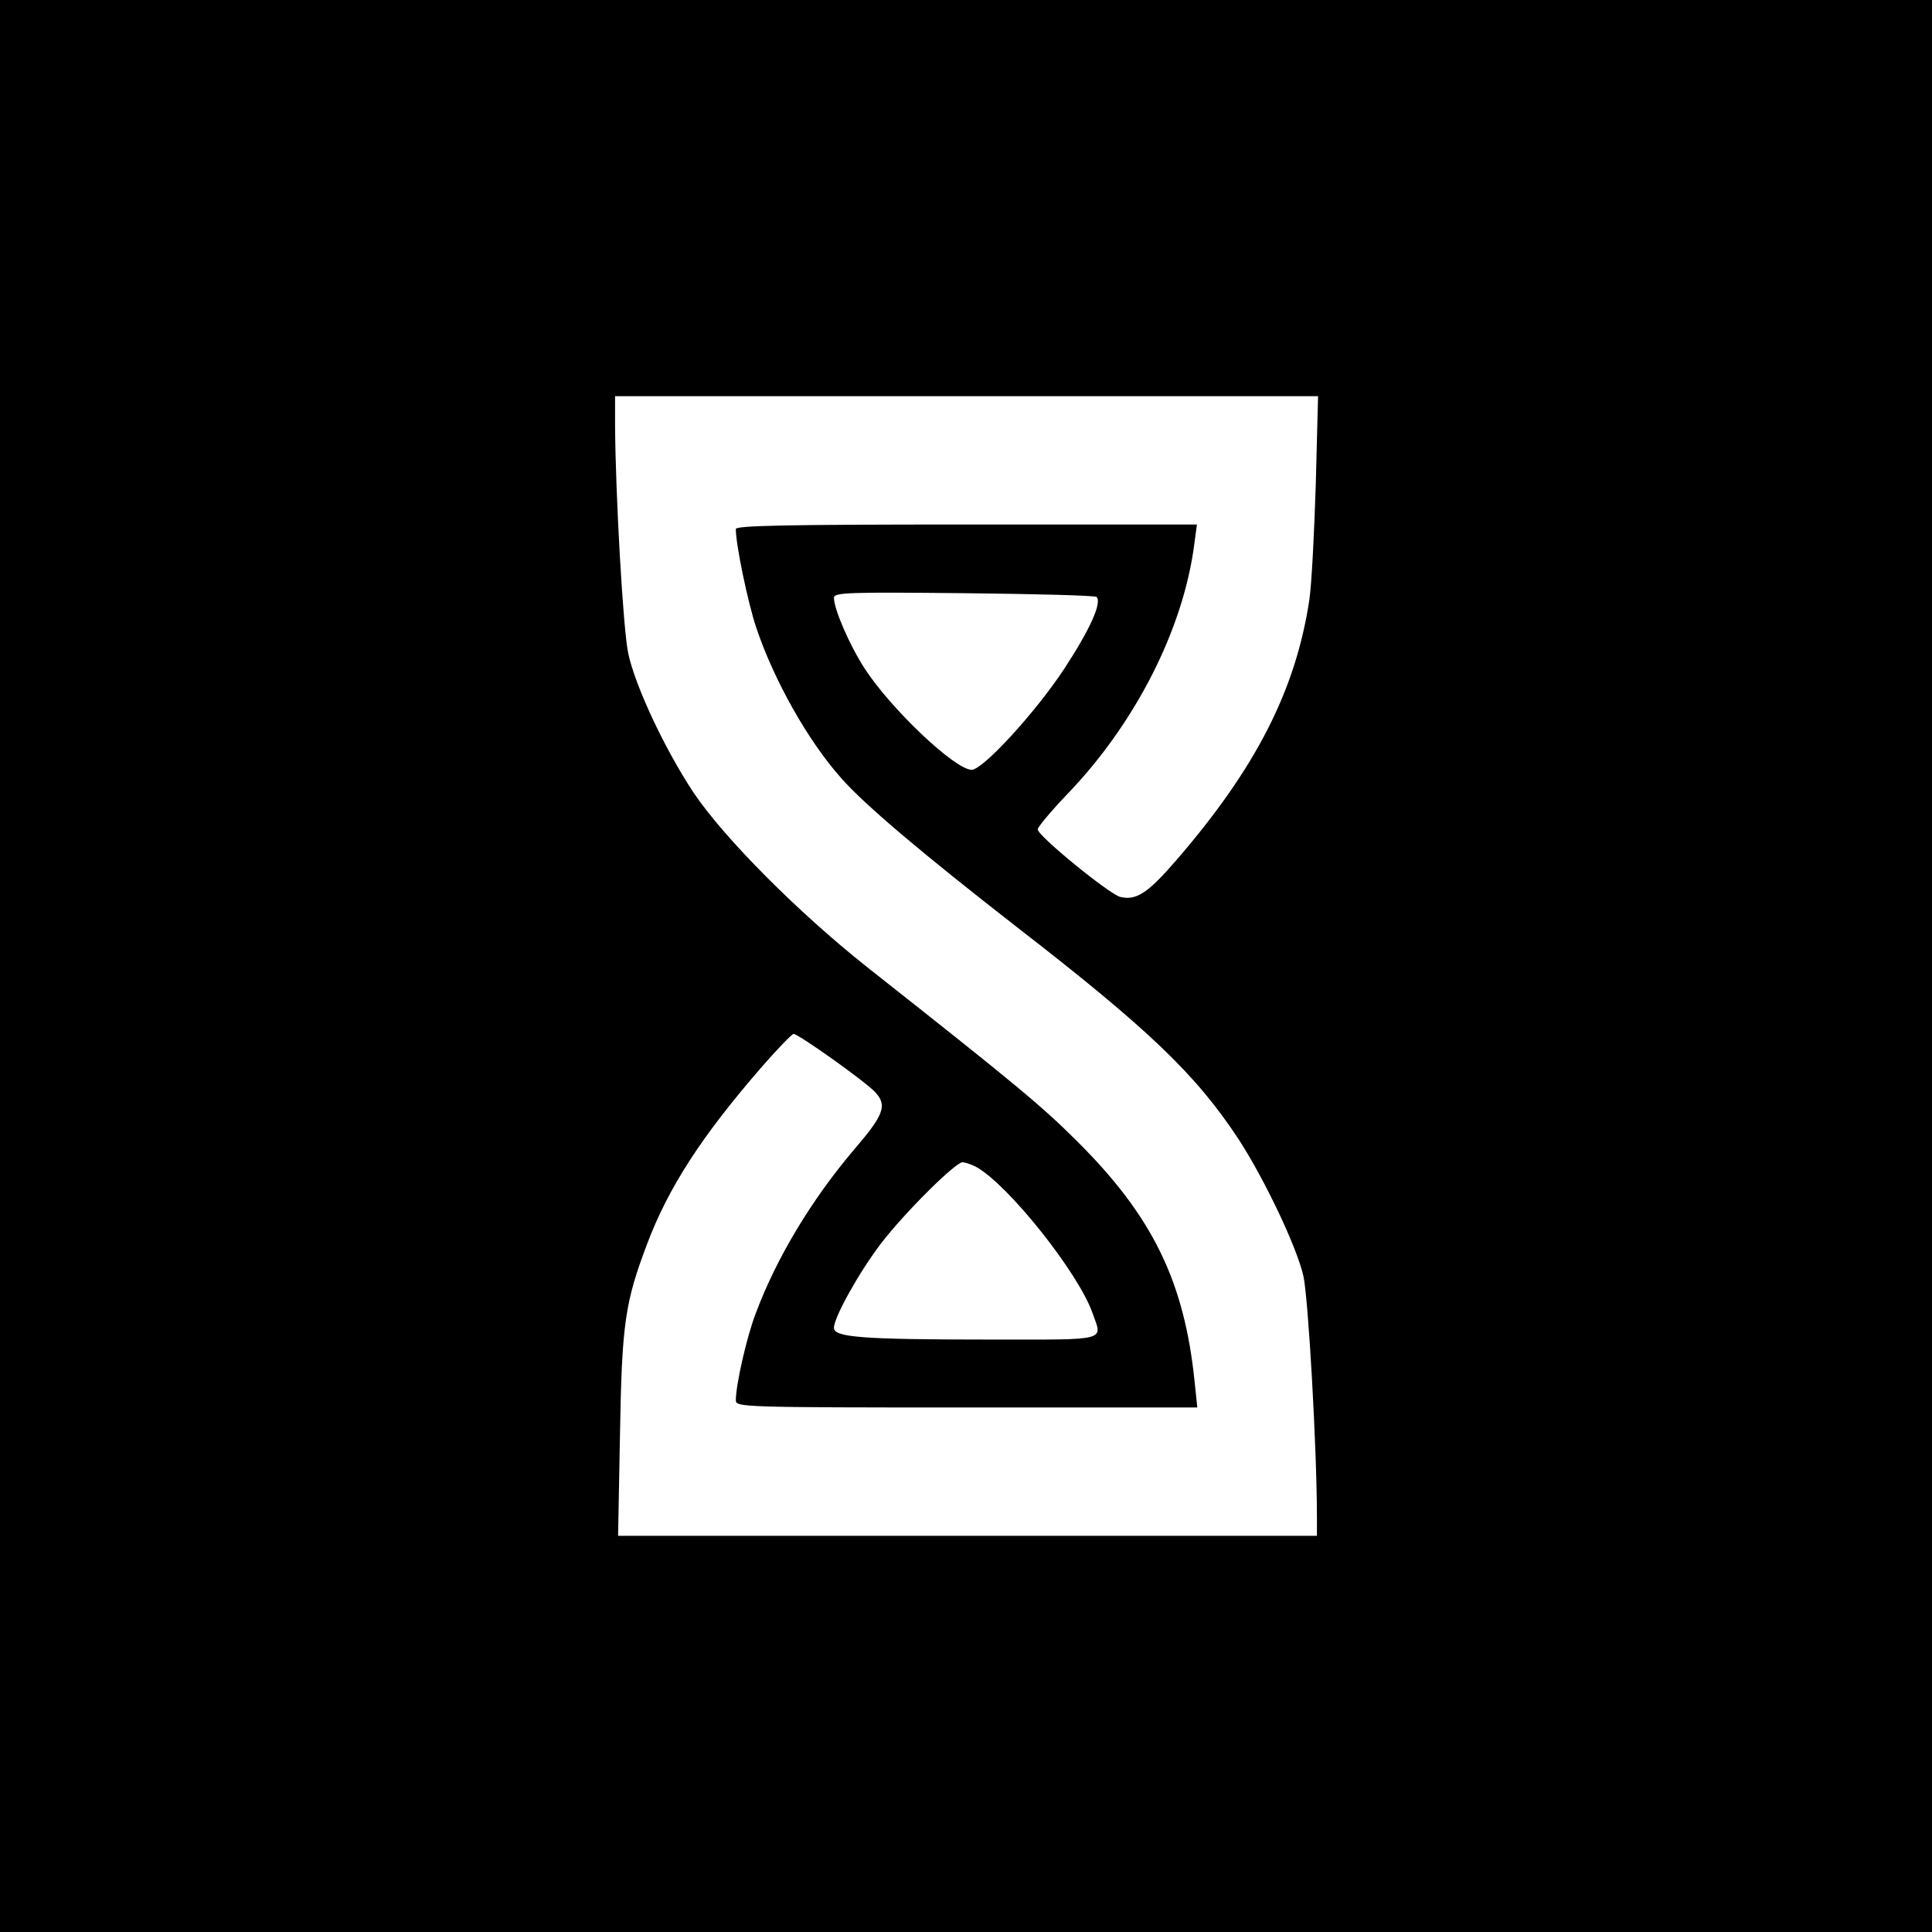
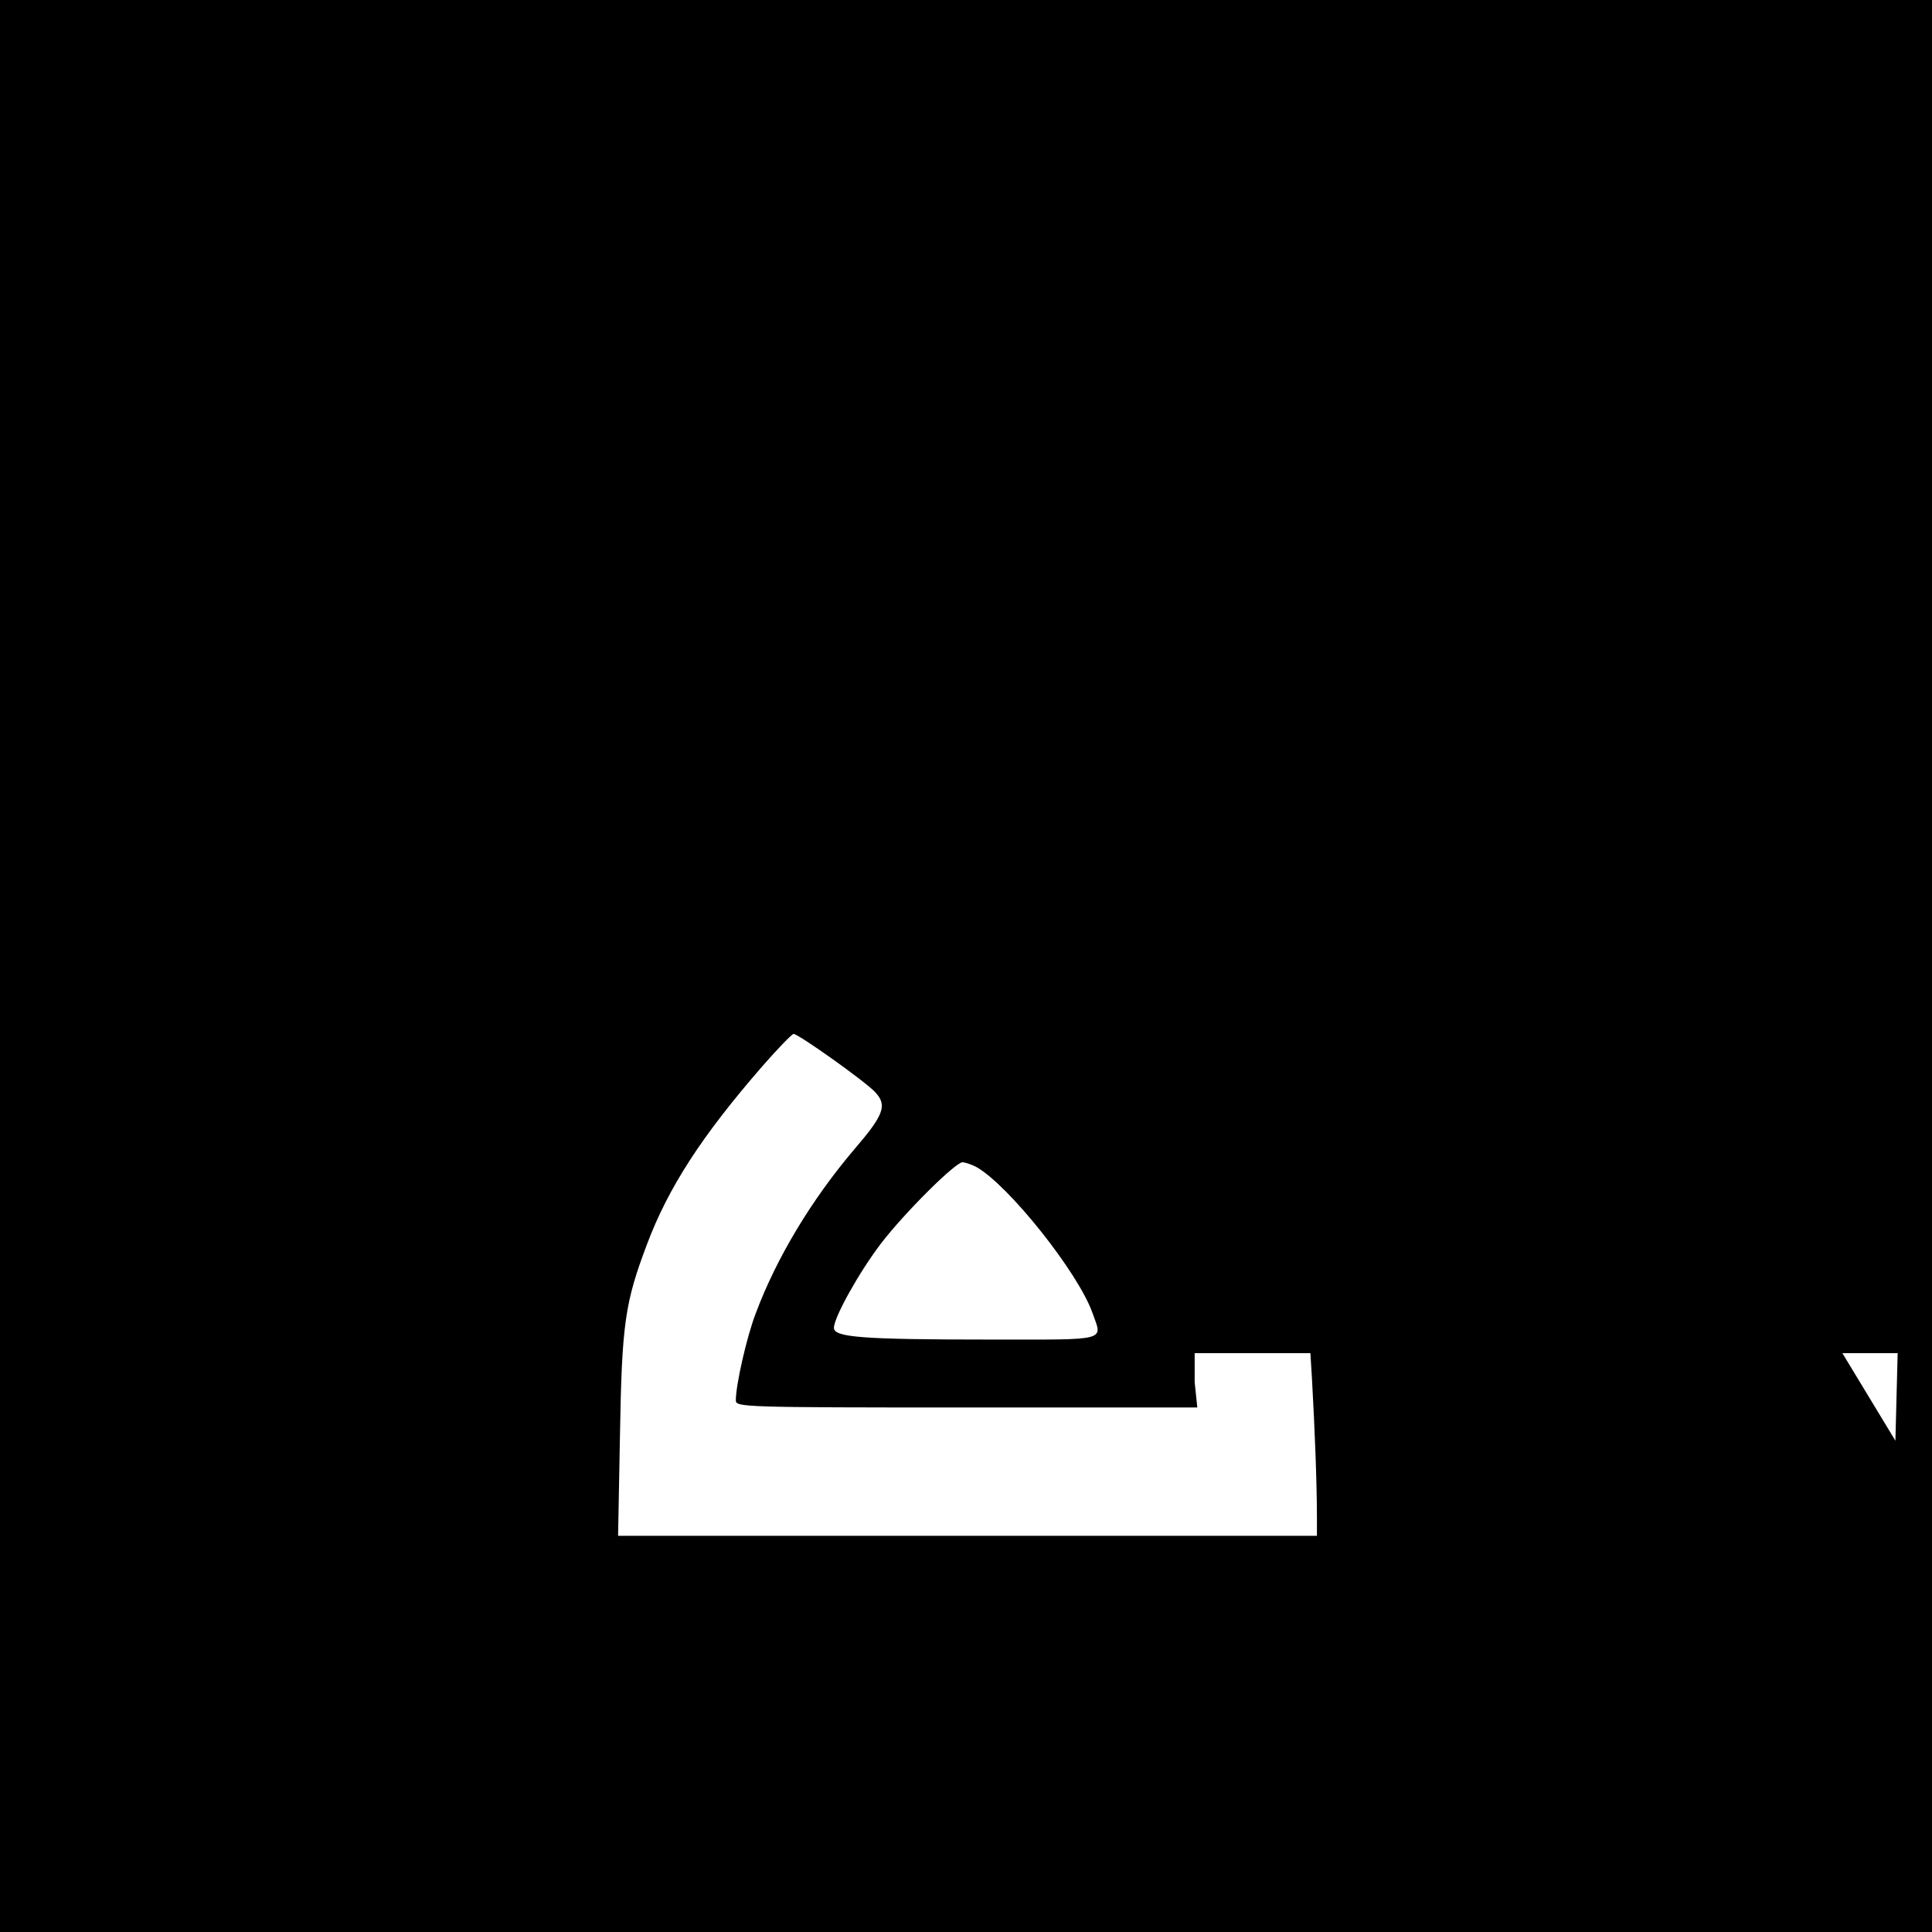
<svg xmlns="http://www.w3.org/2000/svg" version="1.0" width="512pt" height="512pt" viewBox="0 0 512 512" preserveAspectRatio="xMidYMid meet">
  <g transform="translate(0,512) scale(0.1,-0.1)" fill="#000000" stroke="none">
-     <path d="M0 2560 l0 -2560 2560 0 2560 0 0 2560 0 2560 -2560 0 -2560 0 0 -2560z m3487 1278 c-4 -128 -11 -266 -17 -307 -36 -239 -141 -446 -353 -691 -75 -87 -106 -107 -148 -97 -29 7 -219 162 -219 179 0 6 35 48 78 93 181 188 308 438 337 663 l7 52 -611 0 c-482 0 -611 -3 -611 -12 0 -42 32 -195 54 -261 47 -140 138 -302 227 -401 62 -70 211 -196 464 -393 350 -271 475 -391 588 -563 68 -105 153 -283 171 -361 13 -56 36 -459 36 -641 l0 -48 -926 0 -926 0 5 268 c5 293 13 349 71 503 57 152 146 289 306 473 41 47 79 86 83 86 13 0 190 -126 216 -154 33 -35 24 -60 -56 -153 -112 -132 -205 -286 -260 -433 -24 -62 -53 -190 -53 -231 0 -18 16 -19 611 -19 l612 0 -7 67 c-27 266 -111 439 -311 638 -94 94 -164 152 -557 462 -184 146 -381 344 -461 464 -76 115 -154 282 -172 367 -14 65 -34 425 -35 605 l0 77 932 0 931 0 -6 -232z m-581 -300 c15 -15 -18 -87 -86 -191 -76 -115 -215 -267 -245 -267 -44 0 -214 161 -284 269 -40 62 -81 157 -81 187 0 14 40 15 344 12 189 -2 348 -6 352 -10z m-318 -1511 c85 -48 269 -279 307 -386 27 -76 46 -71 -267 -71 -344 0 -418 6 -418 31 0 28 67 148 125 224 63 82 197 215 216 215 8 -1 24 -6 37 -13z" />
+     <path d="M0 2560 l0 -2560 2560 0 2560 0 0 2560 0 2560 -2560 0 -2560 0 0 -2560z m3487 1278 c-4 -128 -11 -266 -17 -307 -36 -239 -141 -446 -353 -691 -75 -87 -106 -107 -148 -97 -29 7 -219 162 -219 179 0 6 35 48 78 93 181 188 308 438 337 663 l7 52 -611 0 c-482 0 -611 -3 -611 -12 0 -42 32 -195 54 -261 47 -140 138 -302 227 -401 62 -70 211 -196 464 -393 350 -271 475 -391 588 -563 68 -105 153 -283 171 -361 13 -56 36 -459 36 -641 l0 -48 -926 0 -926 0 5 268 c5 293 13 349 71 503 57 152 146 289 306 473 41 47 79 86 83 86 13 0 190 -126 216 -154 33 -35 24 -60 -56 -153 -112 -132 -205 -286 -260 -433 -24 -62 -53 -190 -53 -231 0 -18 16 -19 611 -19 l612 0 -7 67 l0 77 932 0 931 0 -6 -232z m-581 -300 c15 -15 -18 -87 -86 -191 -76 -115 -215 -267 -245 -267 -44 0 -214 161 -284 269 -40 62 -81 157 -81 187 0 14 40 15 344 12 189 -2 348 -6 352 -10z m-318 -1511 c85 -48 269 -279 307 -386 27 -76 46 -71 -267 -71 -344 0 -418 6 -418 31 0 28 67 148 125 224 63 82 197 215 216 215 8 -1 24 -6 37 -13z" />
  </g>
</svg>